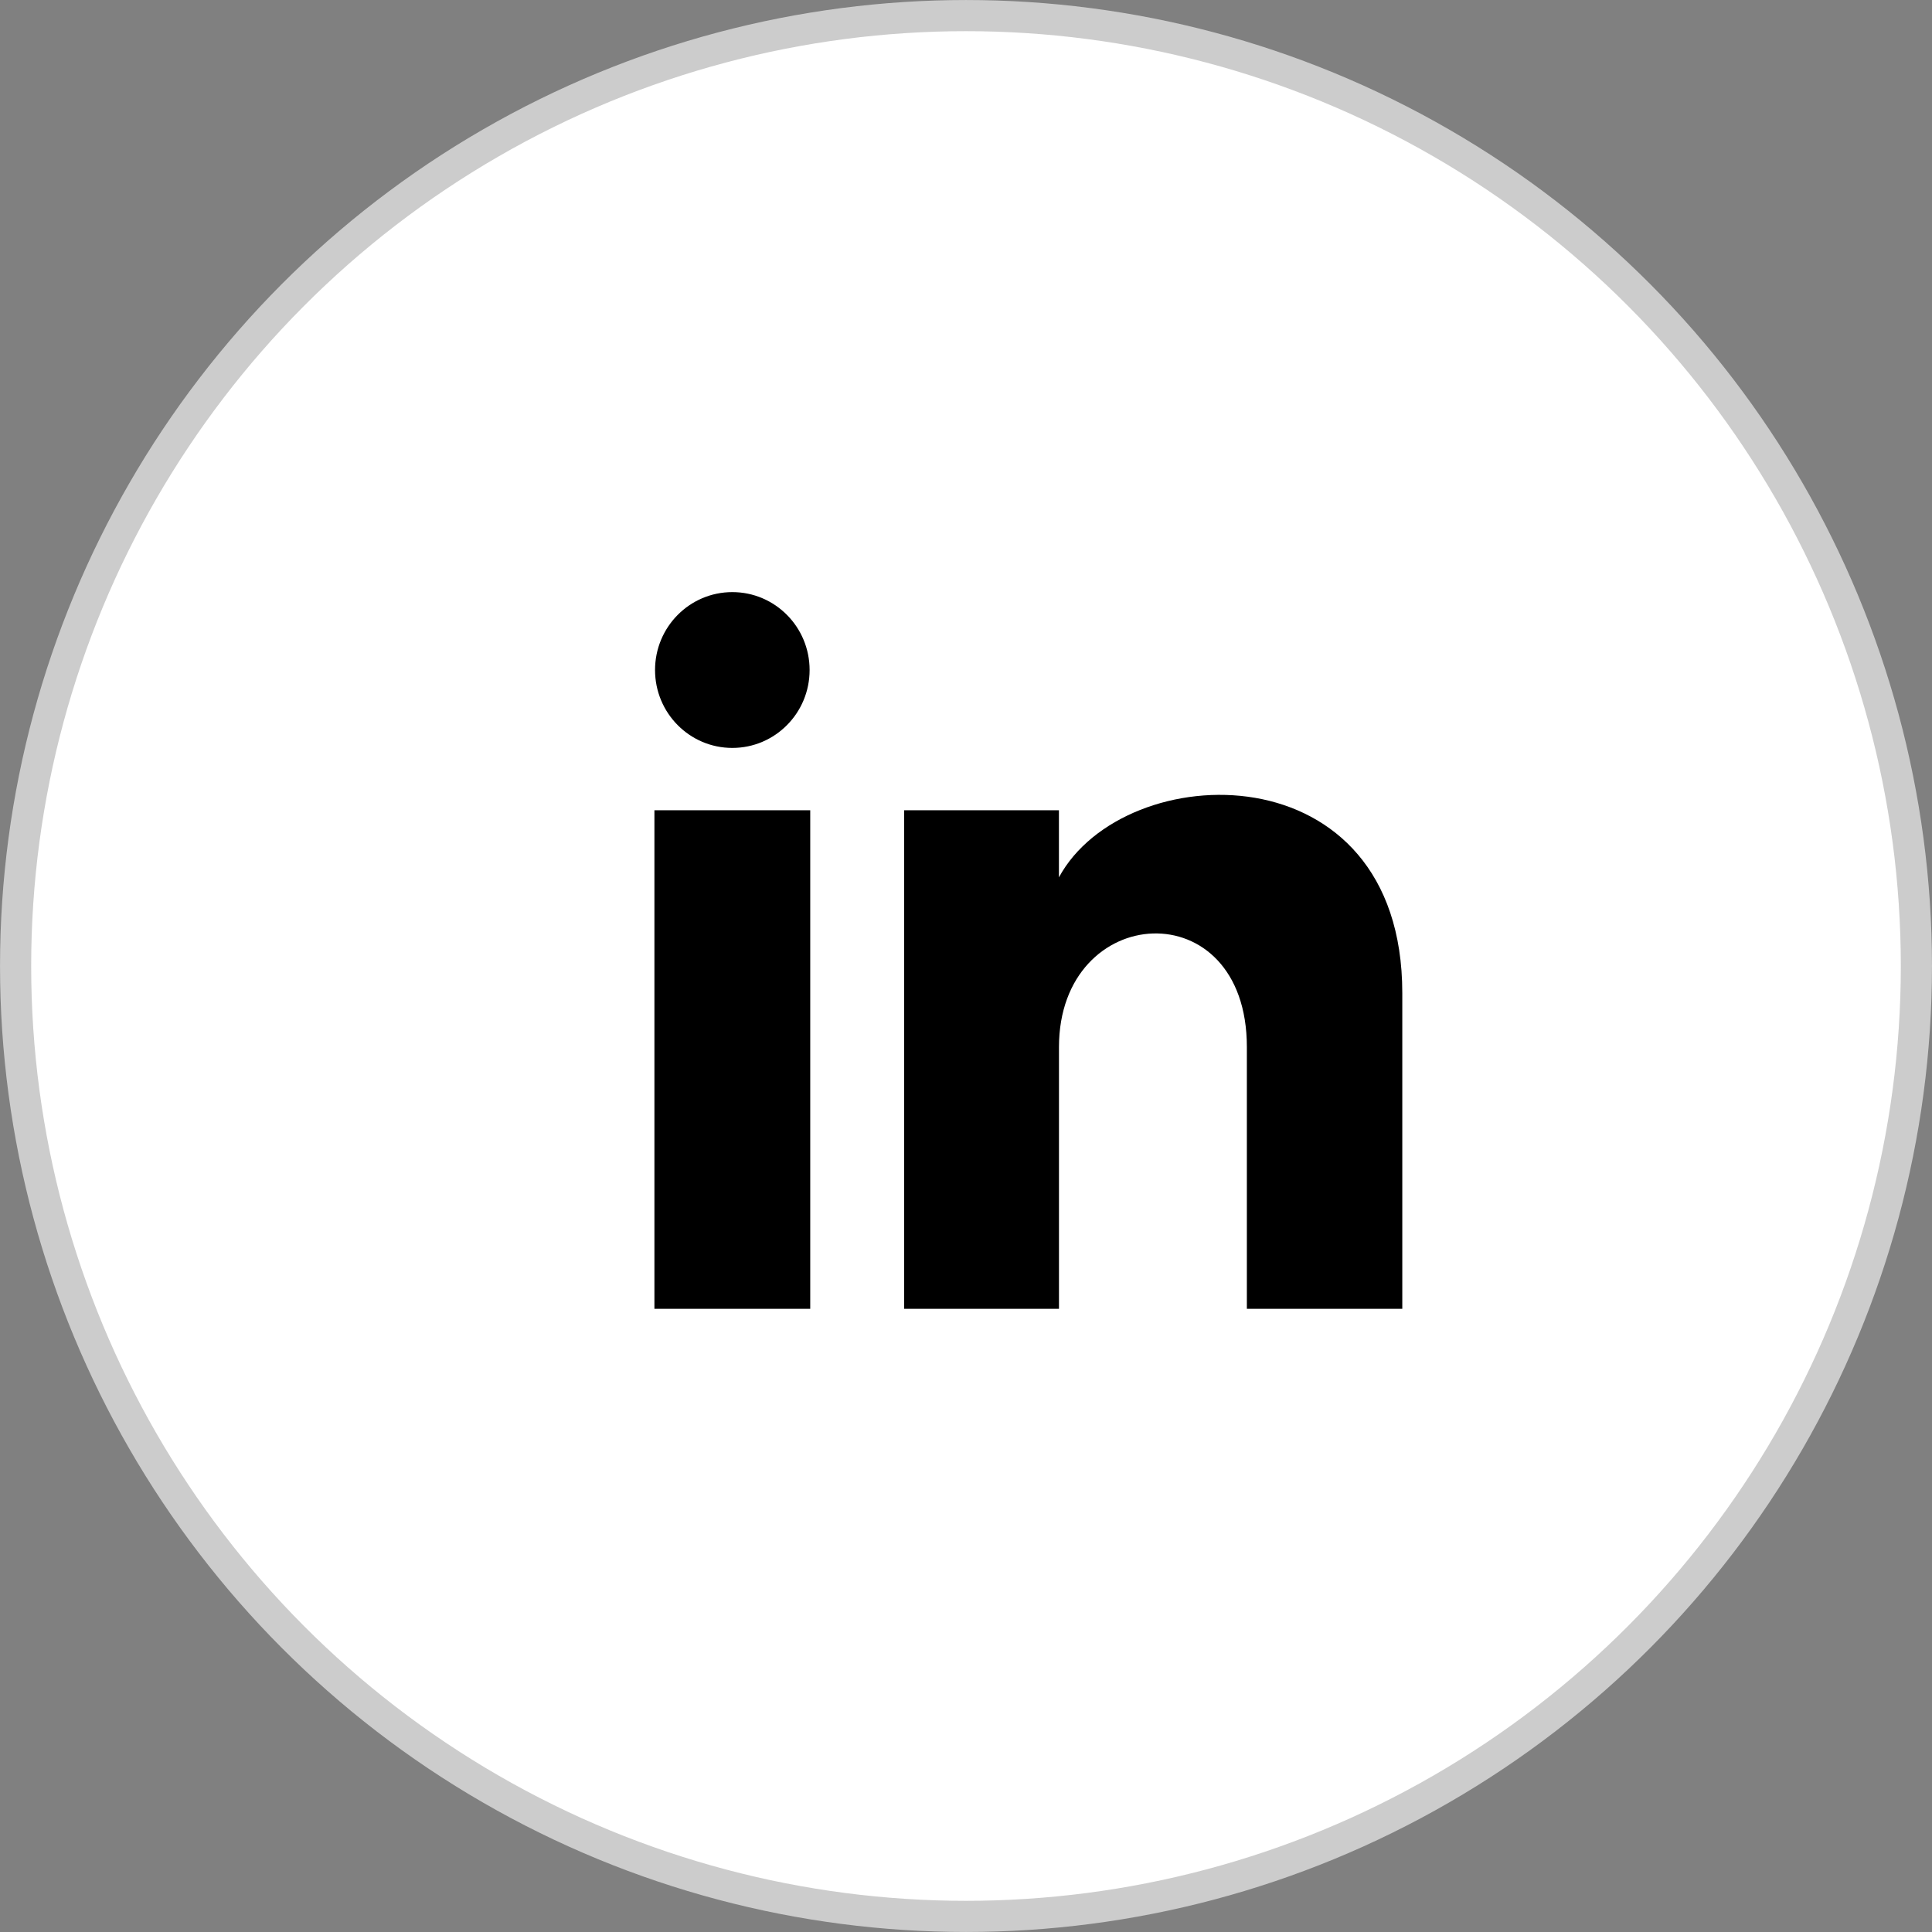
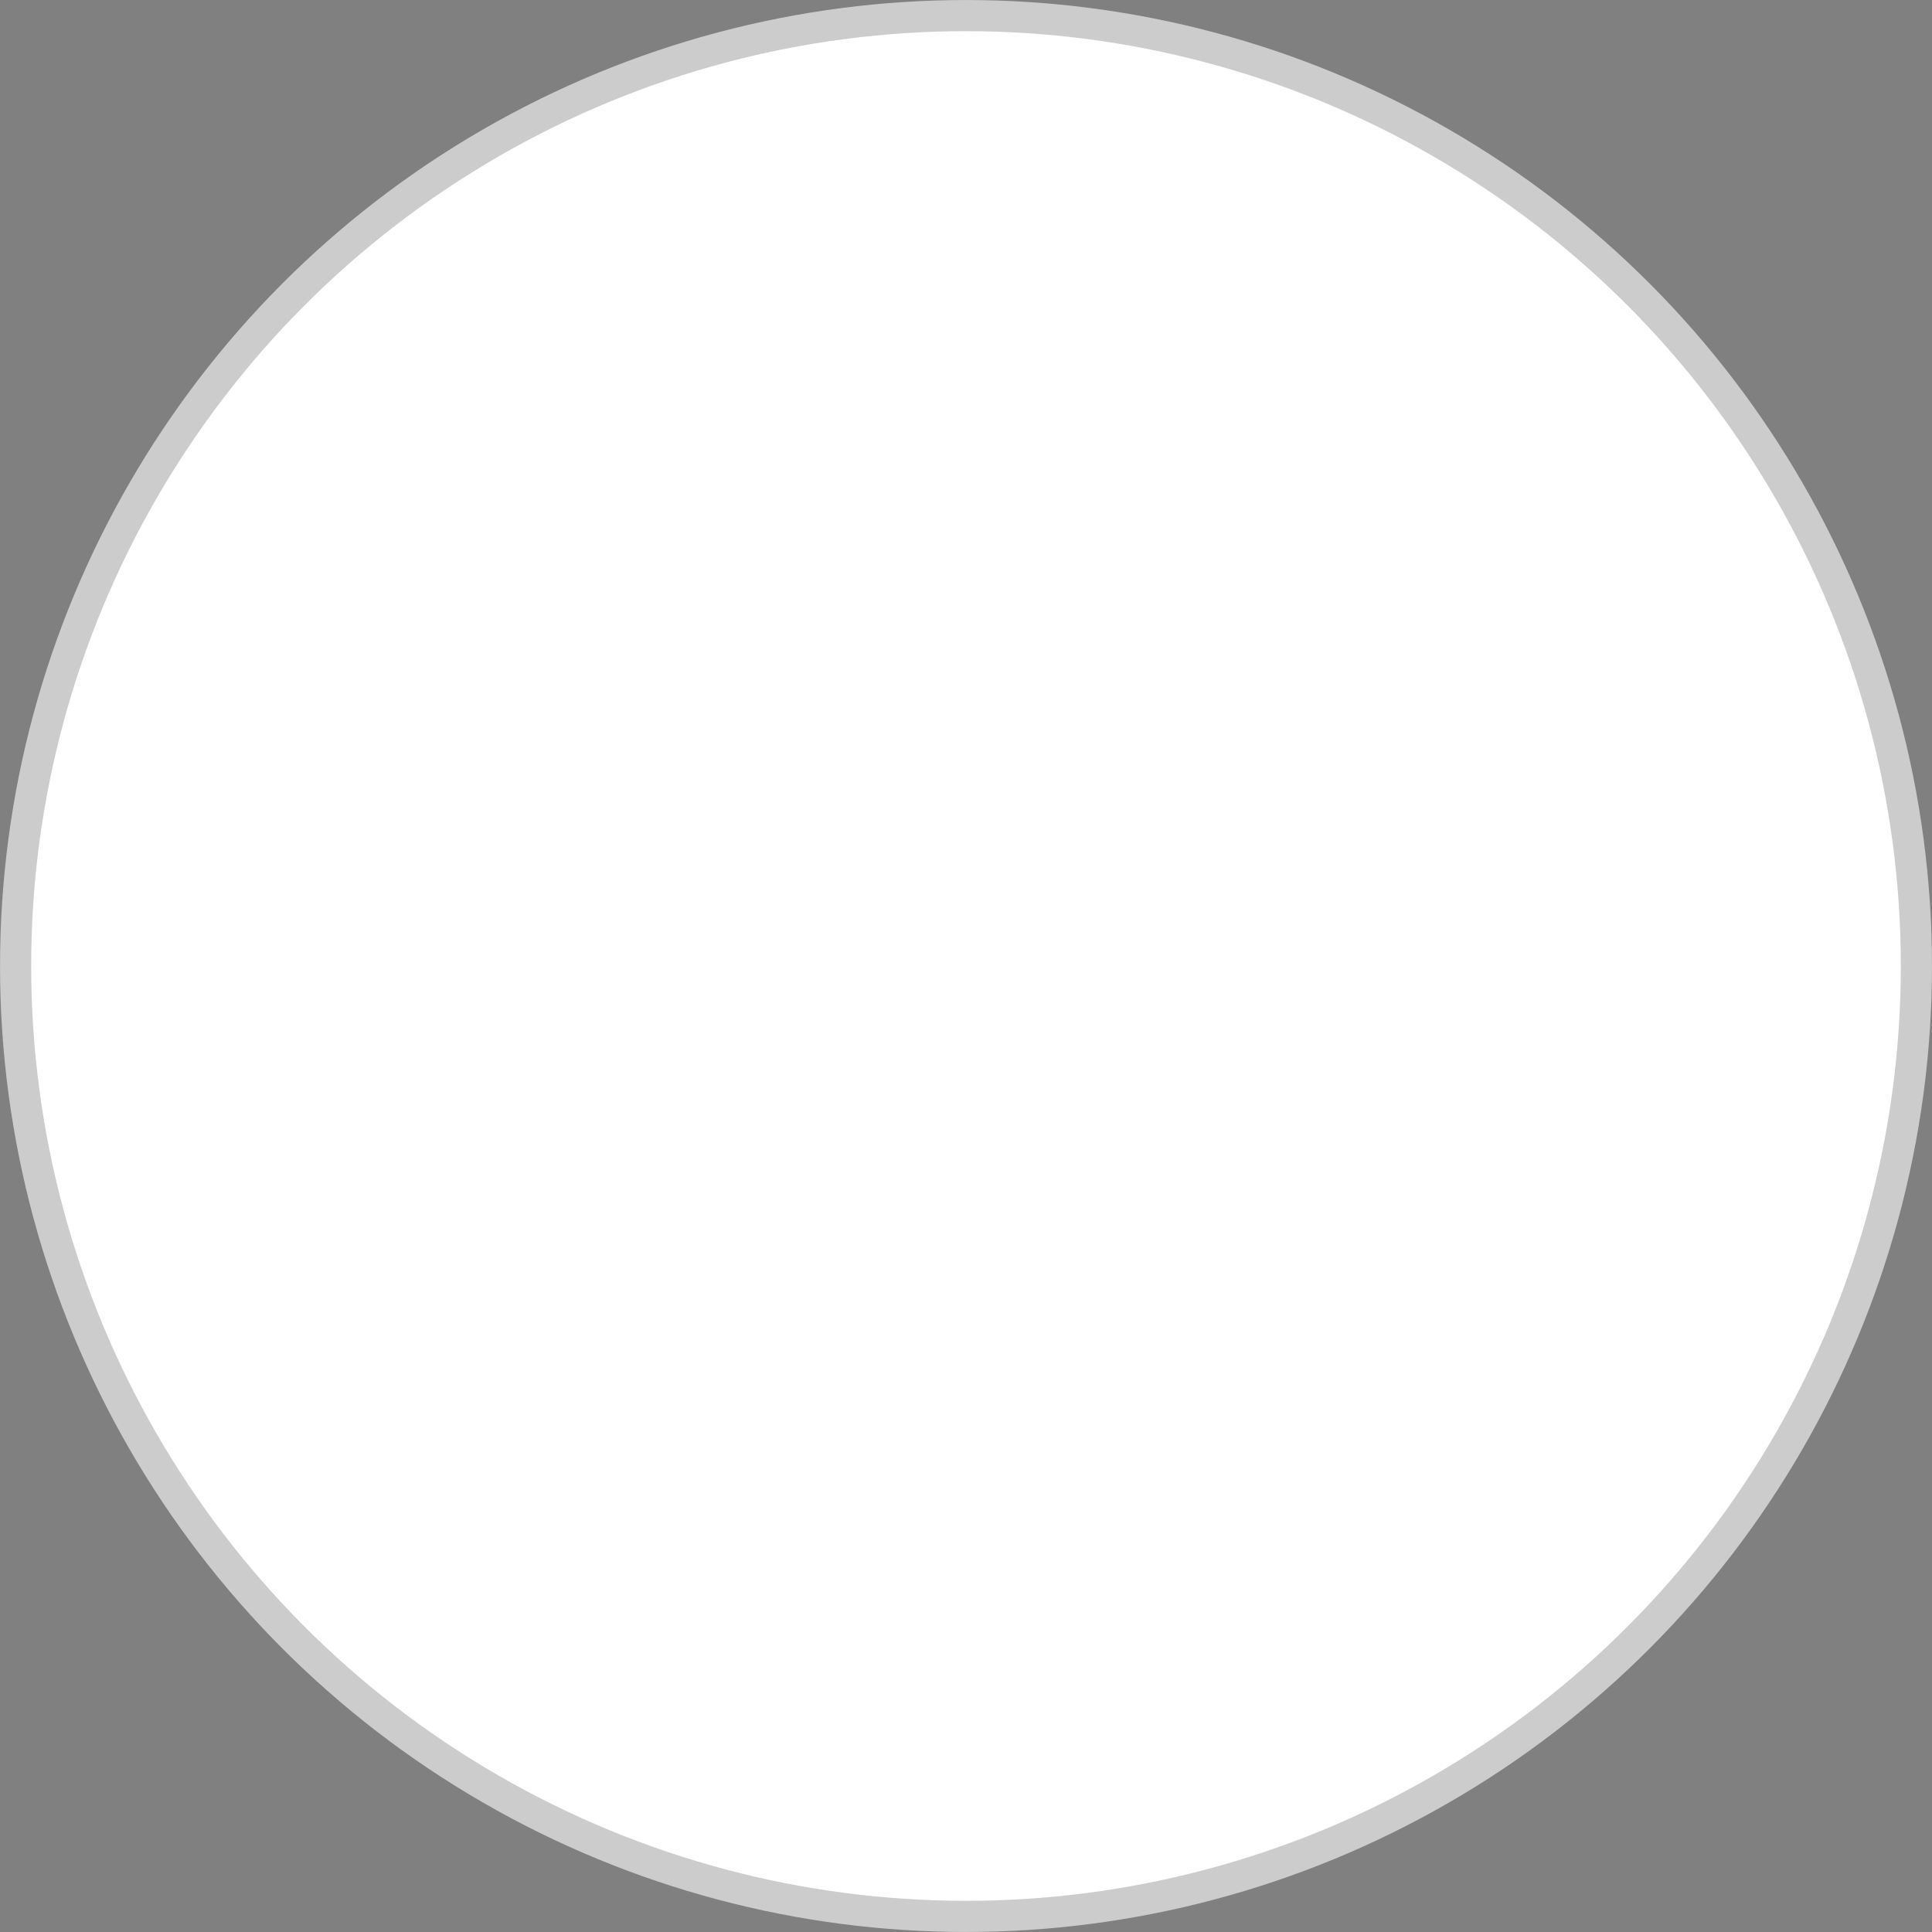
<svg xmlns="http://www.w3.org/2000/svg" width="40" height="40" viewBox="0 0 40 40" fill="none">
  <rect x="0" y="0" width="40" height="40" fill="#808080" stroke="none" />
  <circle cx="20" cy="20" r="19.677" fill="white" stroke="#CCCCCC" stroke-width="0.645" />
-   <path d="M16.762 13.872C16.762 14.763 16.046 15.485 15.162 15.485C14.278 15.485 13.562 14.763 13.562 13.872C13.562 12.981 14.278 12.259 15.162 12.259C16.046 12.259 16.762 12.981 16.762 13.872ZM16.775 16.775H13.549V27.098H16.775V16.775ZM21.924 16.775H18.719V27.098H21.925V21.679C21.925 18.666 25.815 18.419 25.815 21.679V27.098H29.033V20.561C29.033 15.477 23.277 15.663 21.924 18.165V16.775Z" fill="black" />
</svg>